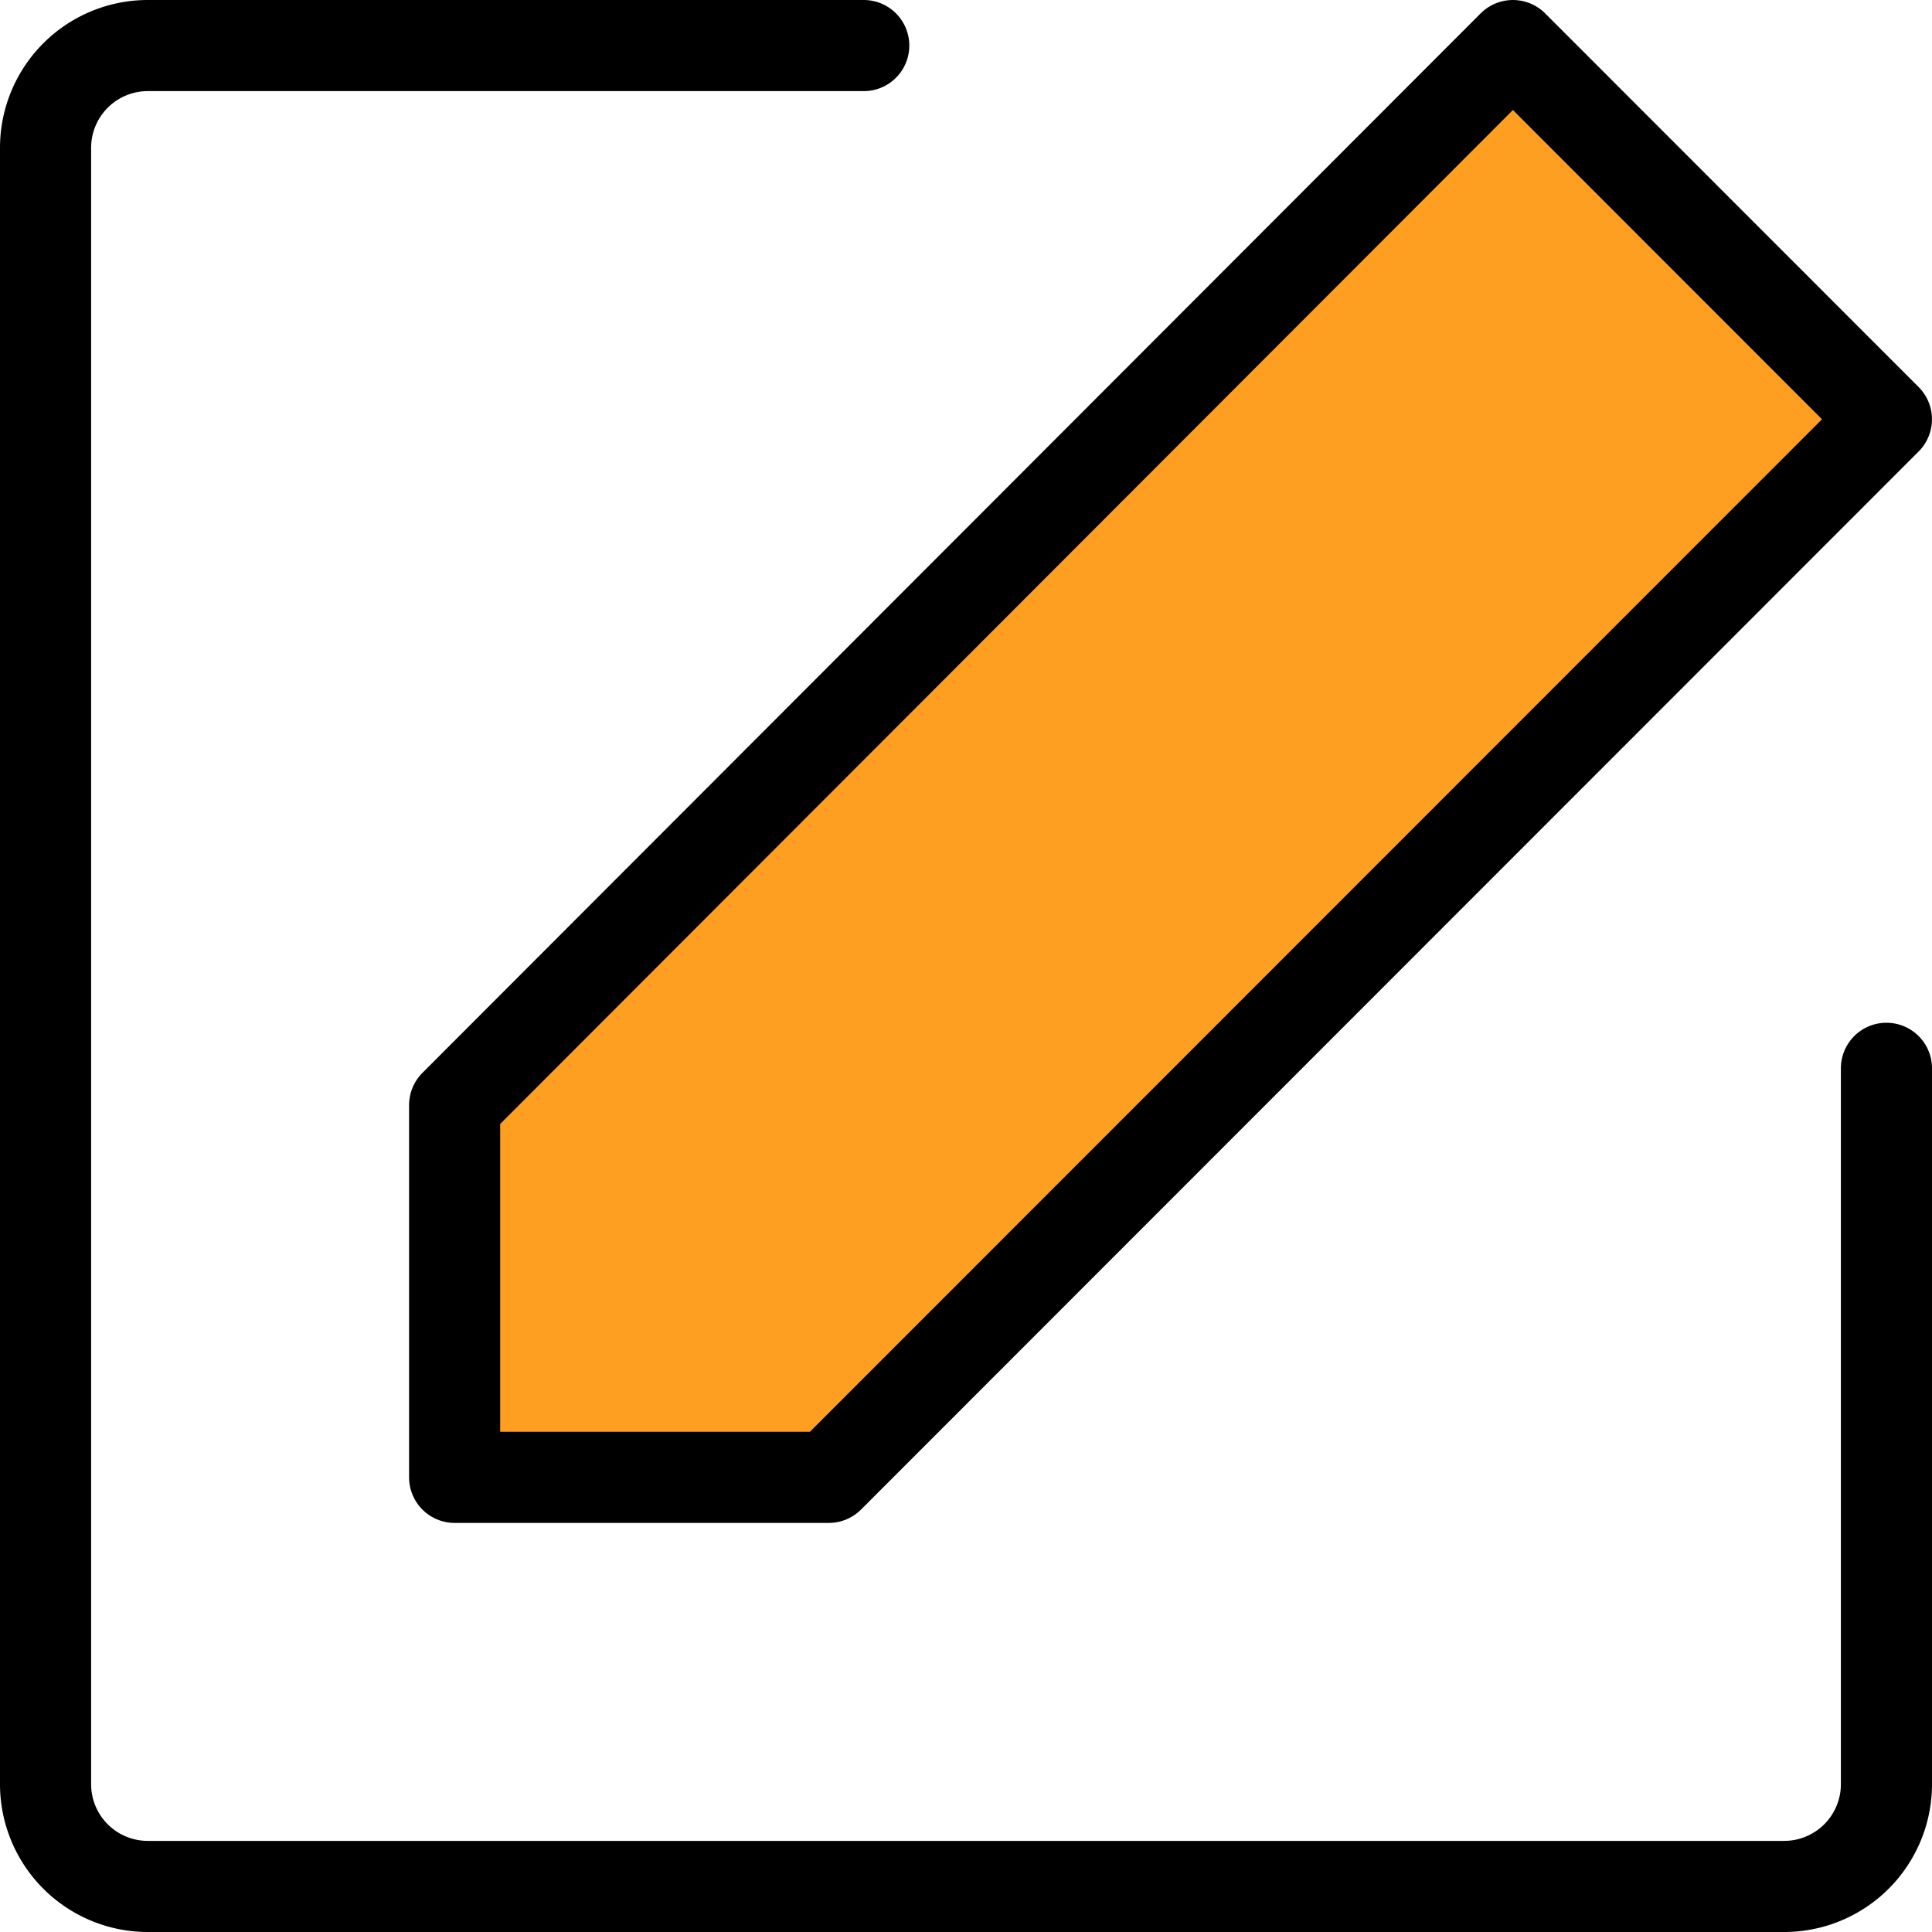
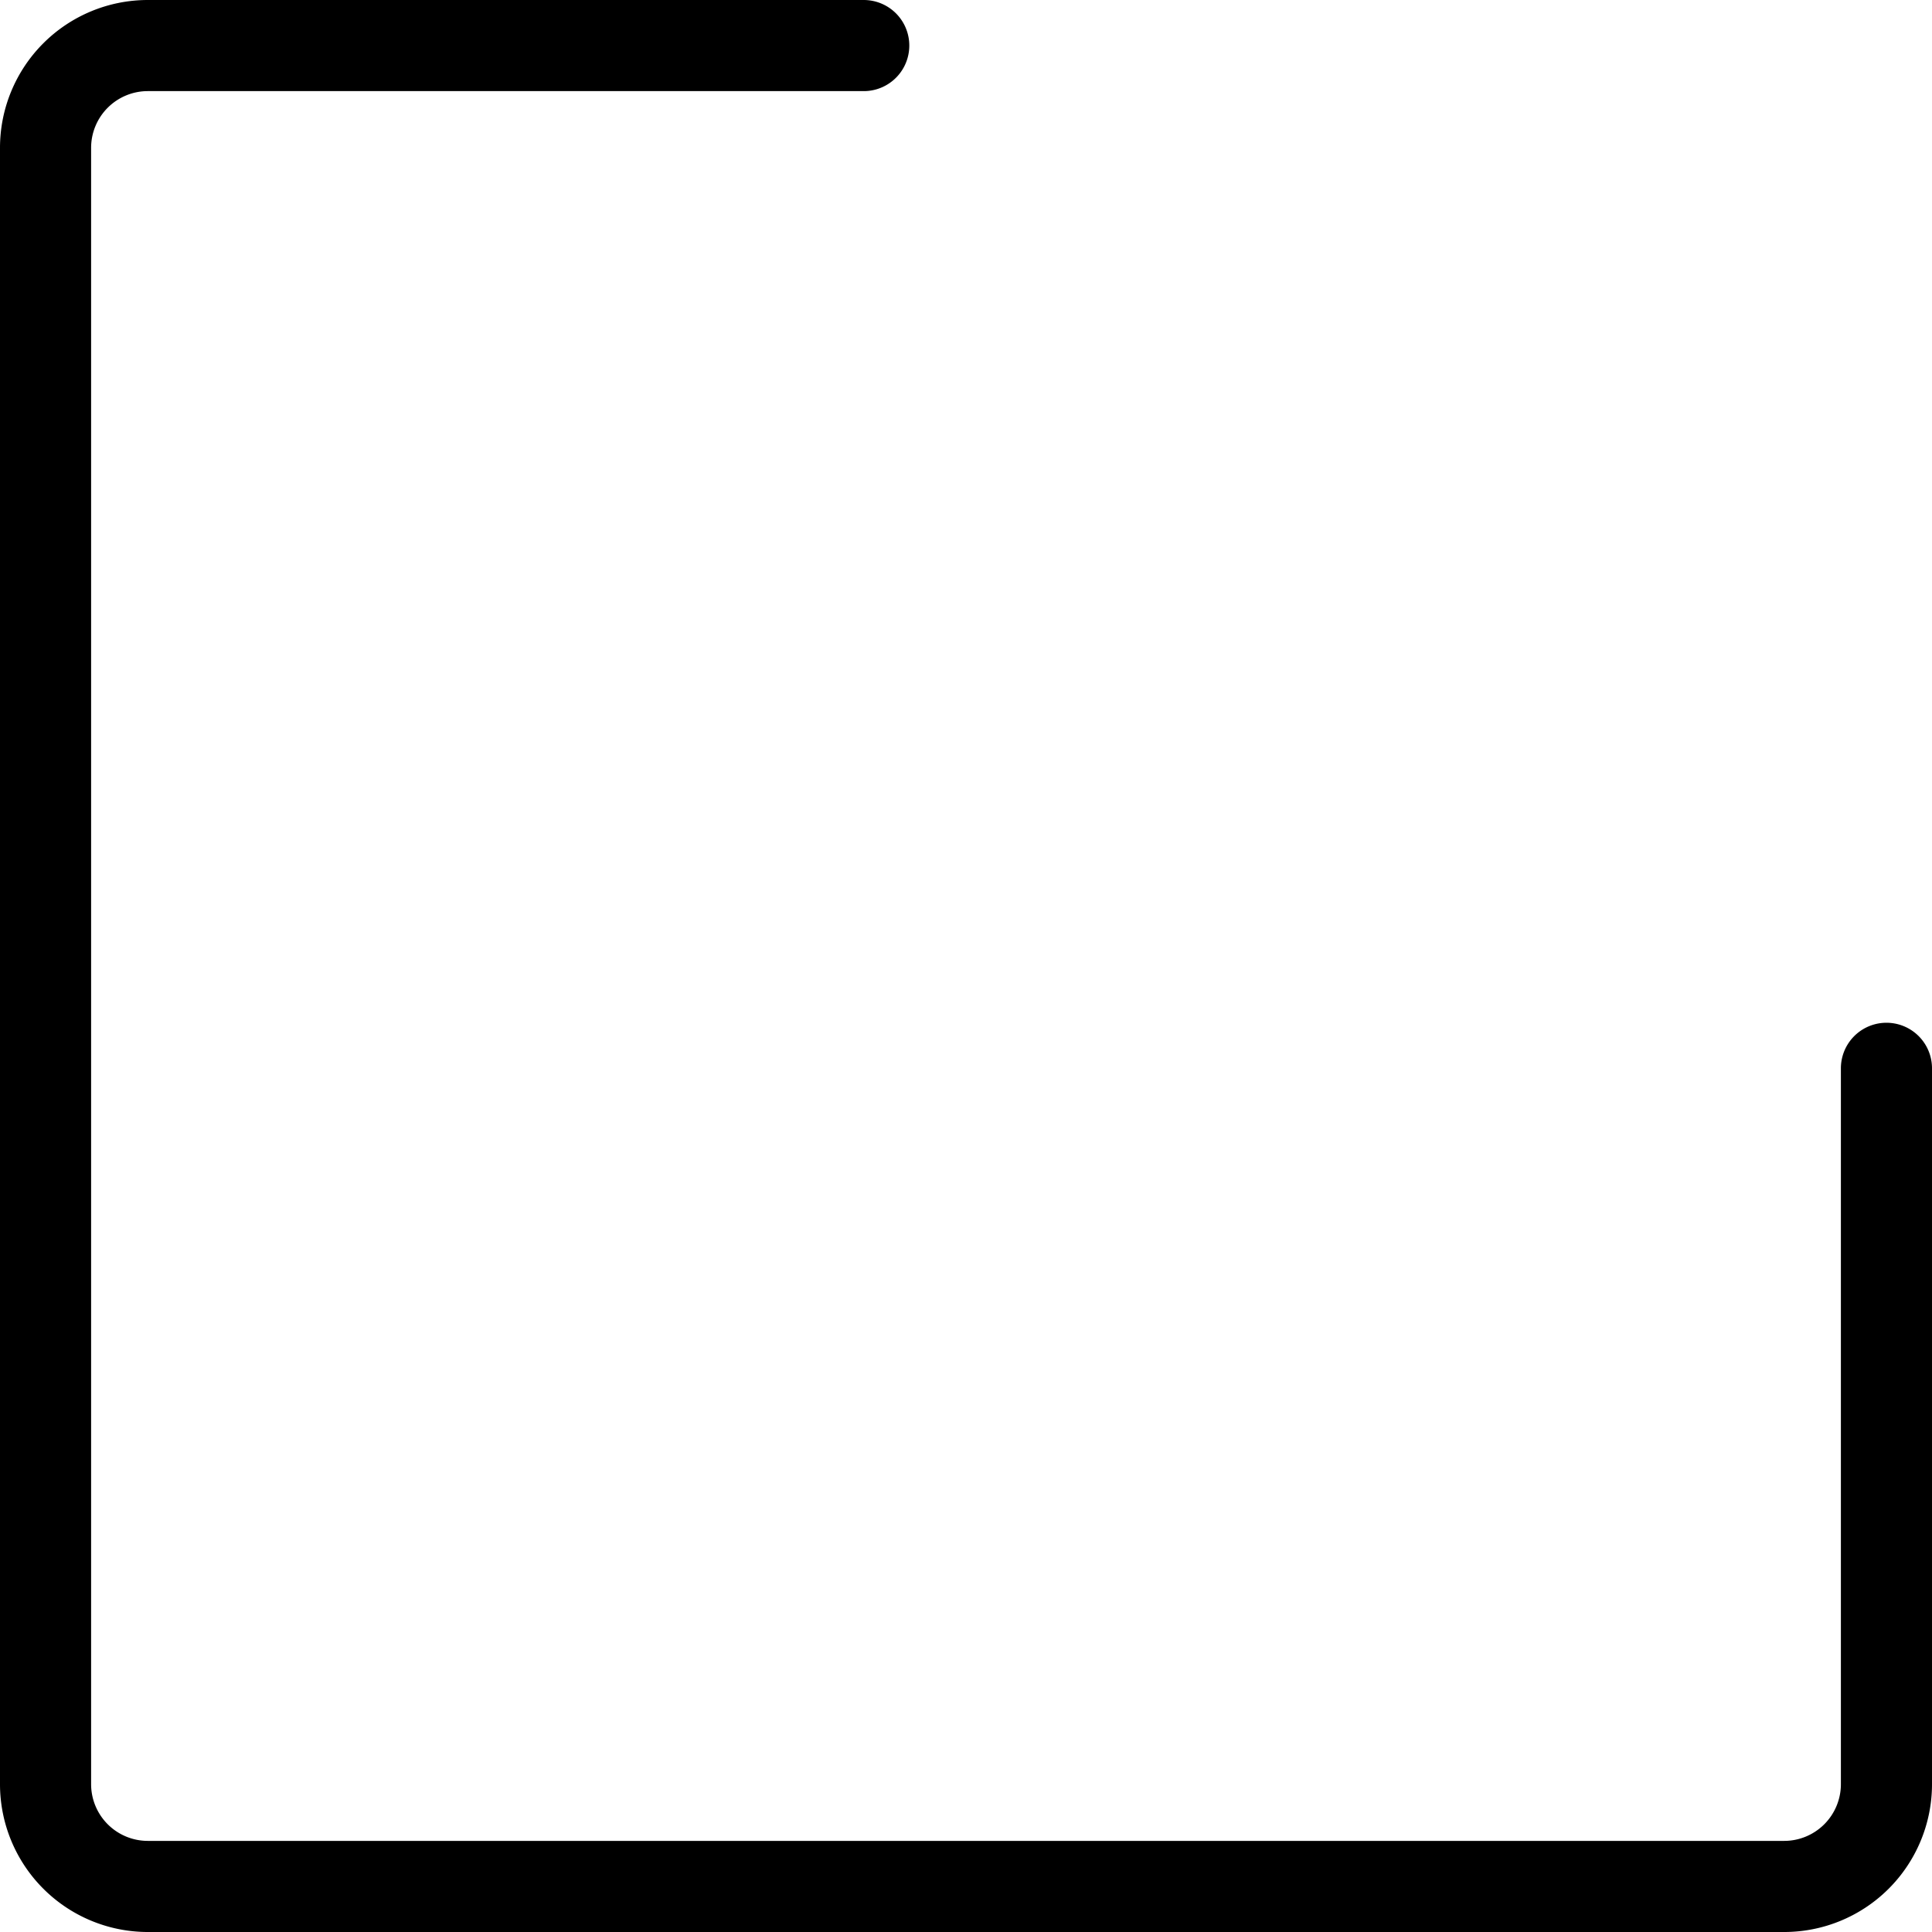
<svg xmlns="http://www.w3.org/2000/svg" width="84.817" height="84.817" viewBox="0 0 84.817 84.817">
  <g id="グループ_35" data-name="グループ 35" transform="translate(2 2)">
    <path id="パス_14" data-name="パス 14" d="M86.817,50.9V82.327a4.49,4.49,0,0,1-4.49,4.49H10.49A4.49,4.49,0,0,1,6,82.327V10.49A4.49,4.49,0,0,1,10.49,6H41.919" transform="translate(-6 -6)" fill="none" stroke="#000" stroke-linecap="round" stroke-linejoin="round" stroke-width="4" />
-     <path id="パス_15" data-name="パス 15" d="M14,52.514V68.858H30.426L76.857,22.406,60.459,6Z" transform="translate(3.959 -6)" fill="#ff9f21" stroke="#000" stroke-linejoin="round" stroke-width="4" />
  </g>
</svg>